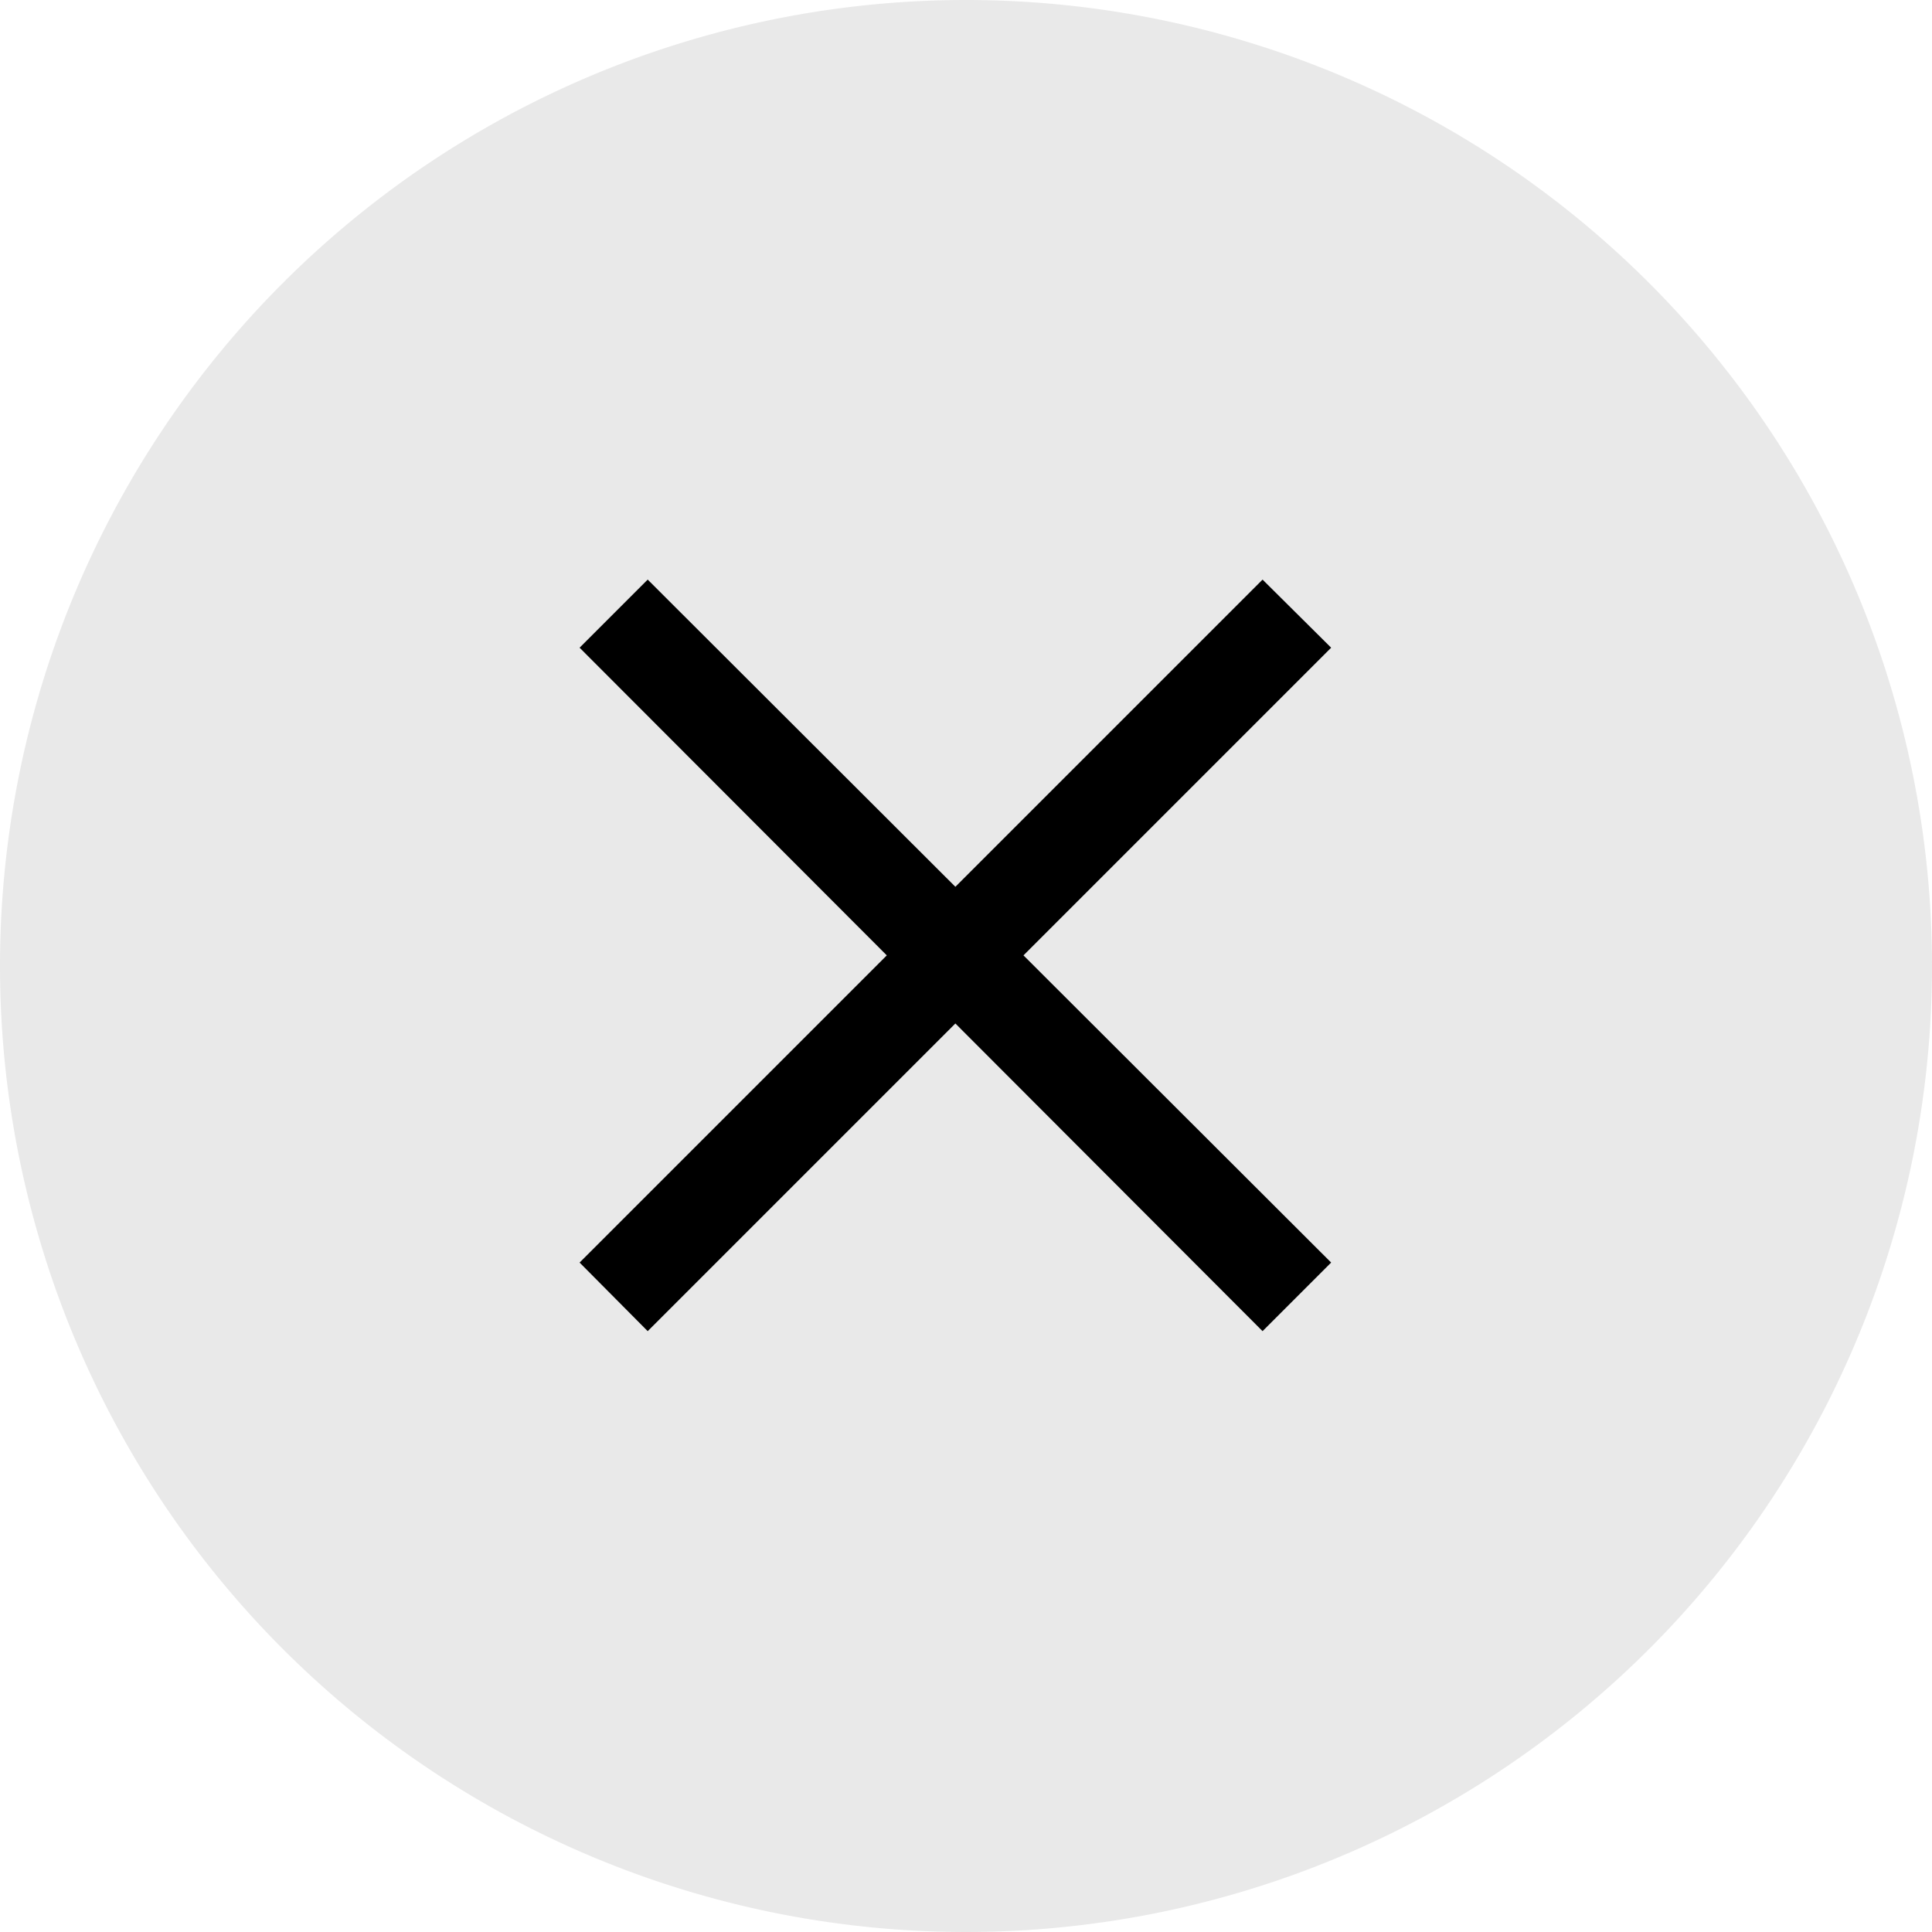
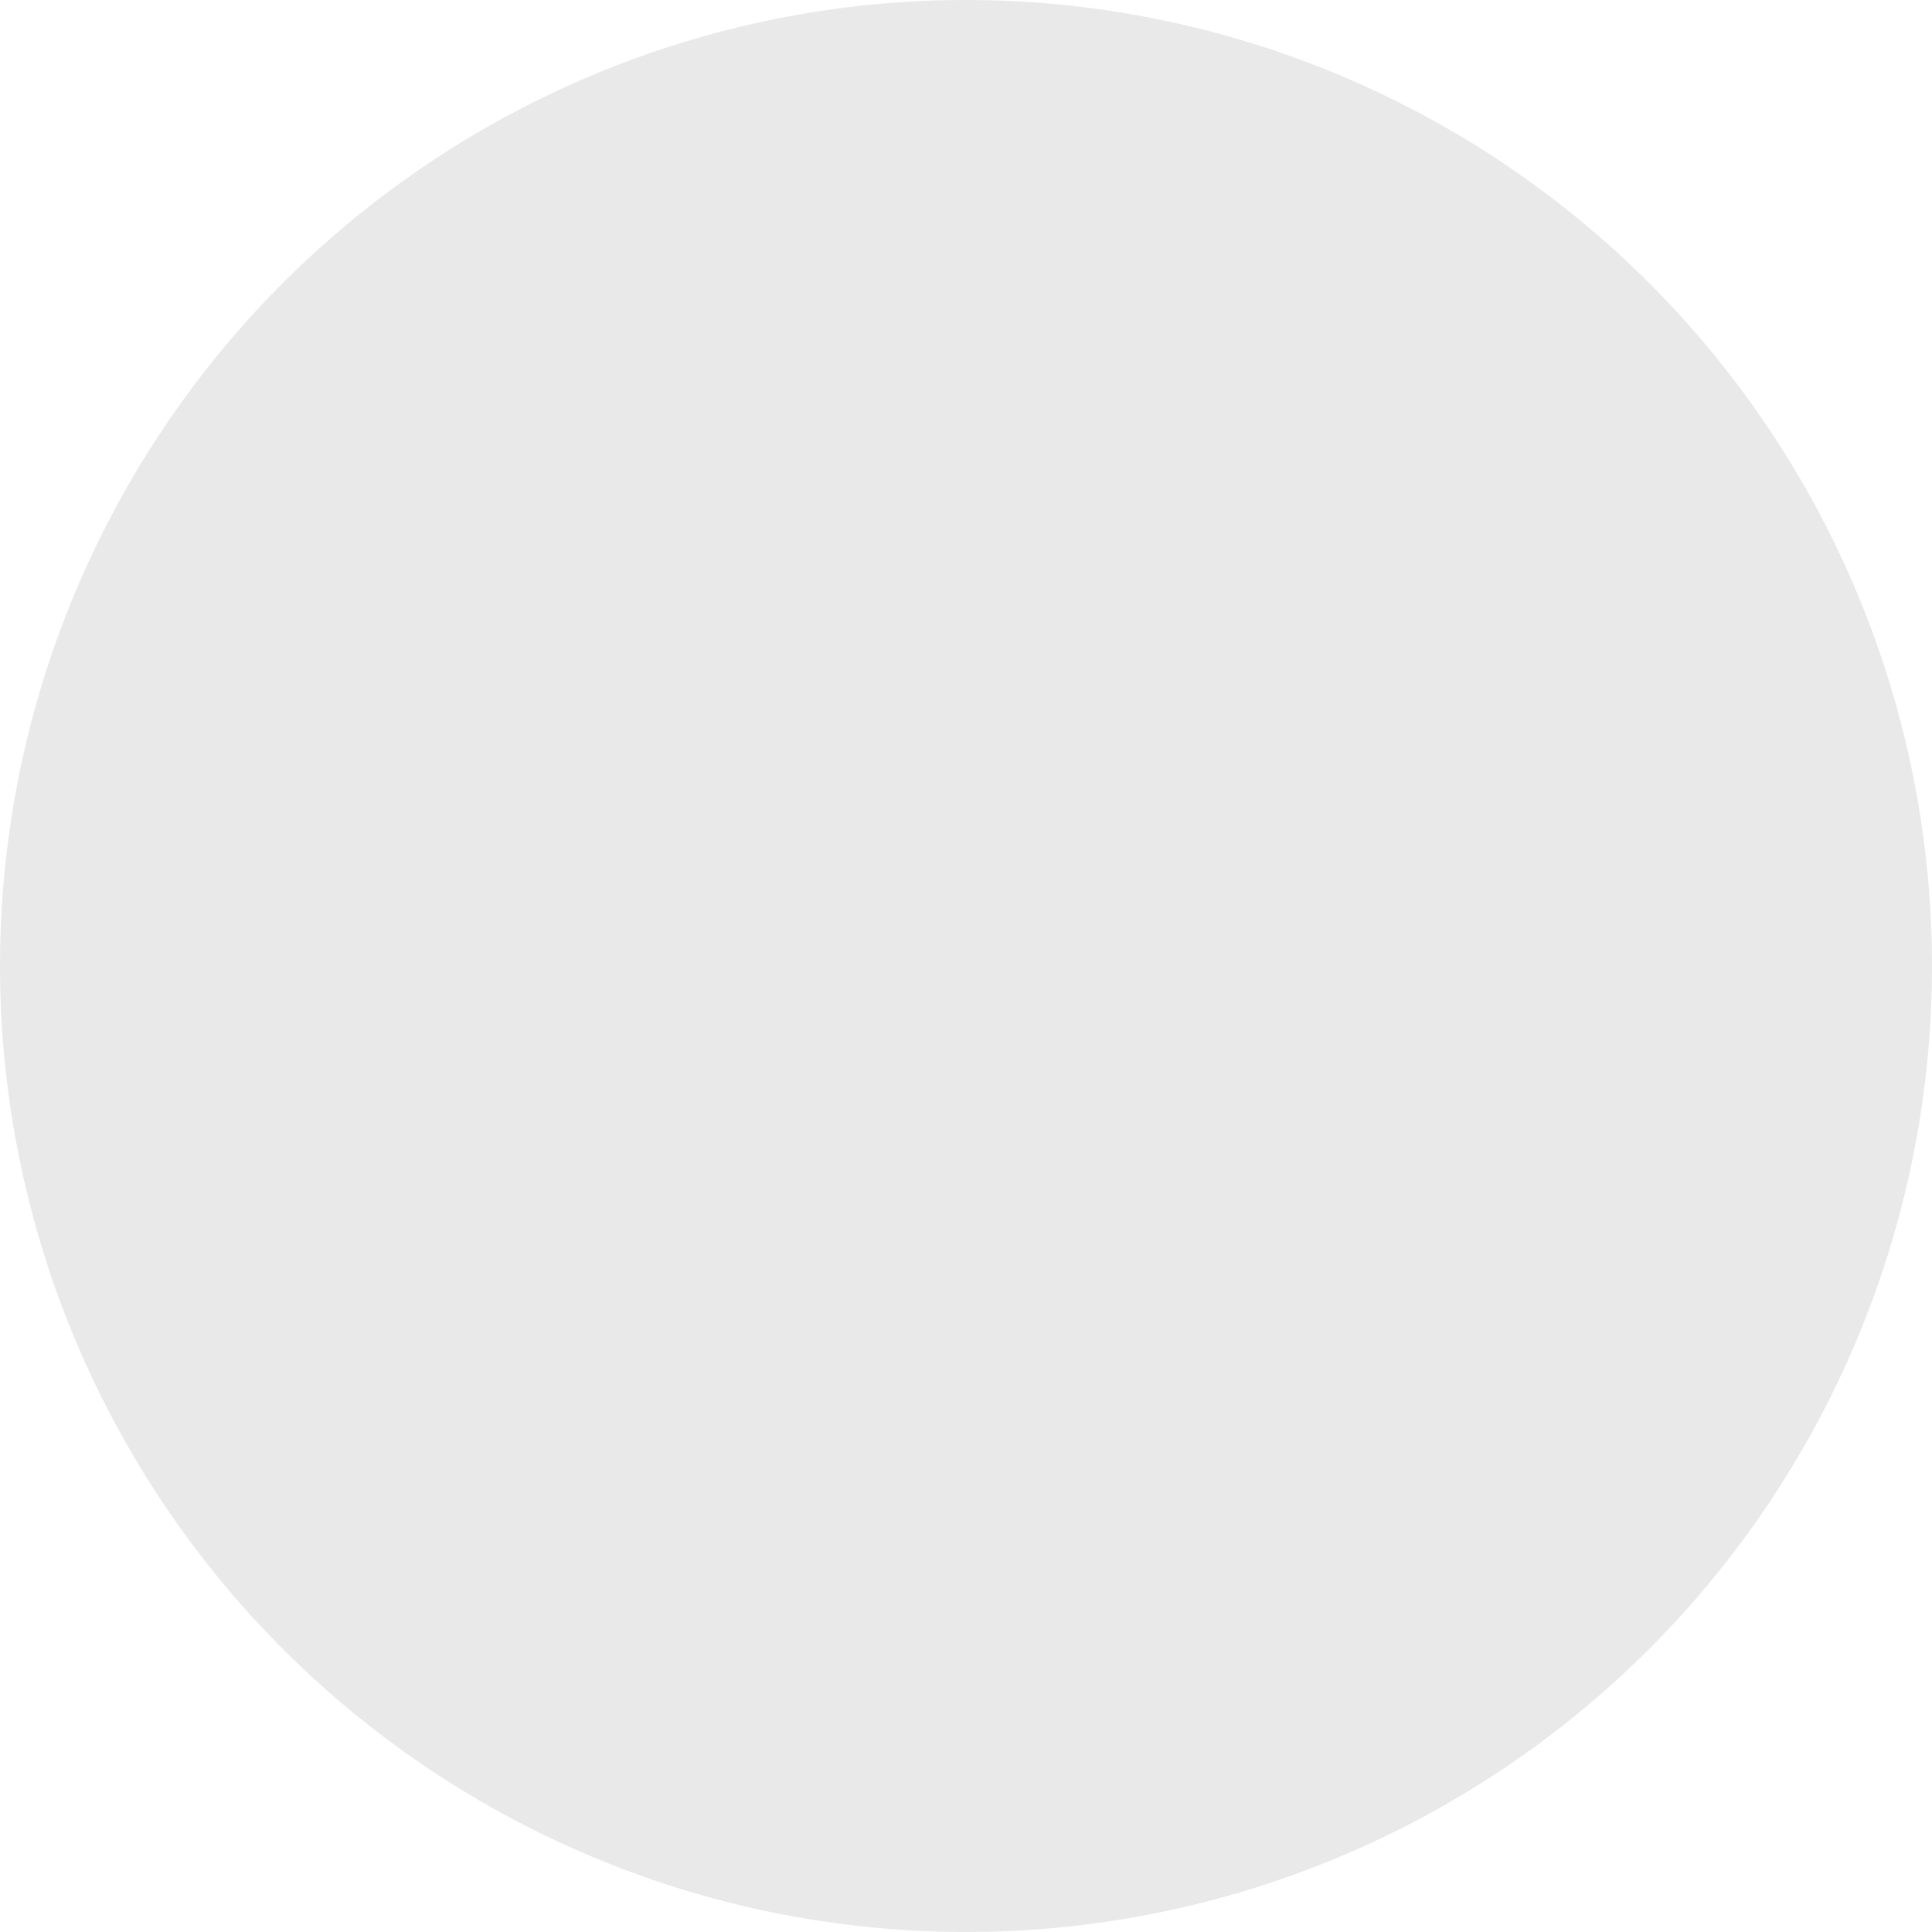
<svg xmlns="http://www.w3.org/2000/svg" viewBox="0 0 40 40">
  <defs>
    <style>.cls-1{fill:#dcdcdc;opacity:0.62;isolation:isolate;}</style>
  </defs>
  <title>croix</title>
  <g id="Calque_2" data-name="Calque 2">
    <g id="Calque_1-2" data-name="Calque 1">
      <g id="No">
-         <path id="Tracé_343" data-name="Tracé 343" class="cls-1" d="M20,0A20,20,0,1,1,0,20,20,20,0,0,1,20,0Z" />
+         <path id="Tracé_343" data-name="Tracé 343" class="cls-1" d="M20,0A20,20,0,1,1,0,20,20,20,0,0,1,20,0" />
        <g id="Symbole_85_1" data-name="Symbole 85 1">
-           <path id="Union_3" data-name="Union 3" d="M19.78,21.19l-6.37,6.37L12,26.14l6.36-6.36L12,13.41,13.41,12l6.37,6.36L26.14,12l1.42,1.41-6.37,6.37,6.37,6.36-1.42,1.42Z" />
-         </g>
+           </g>
      </g>
    </g>
  </g>
</svg>